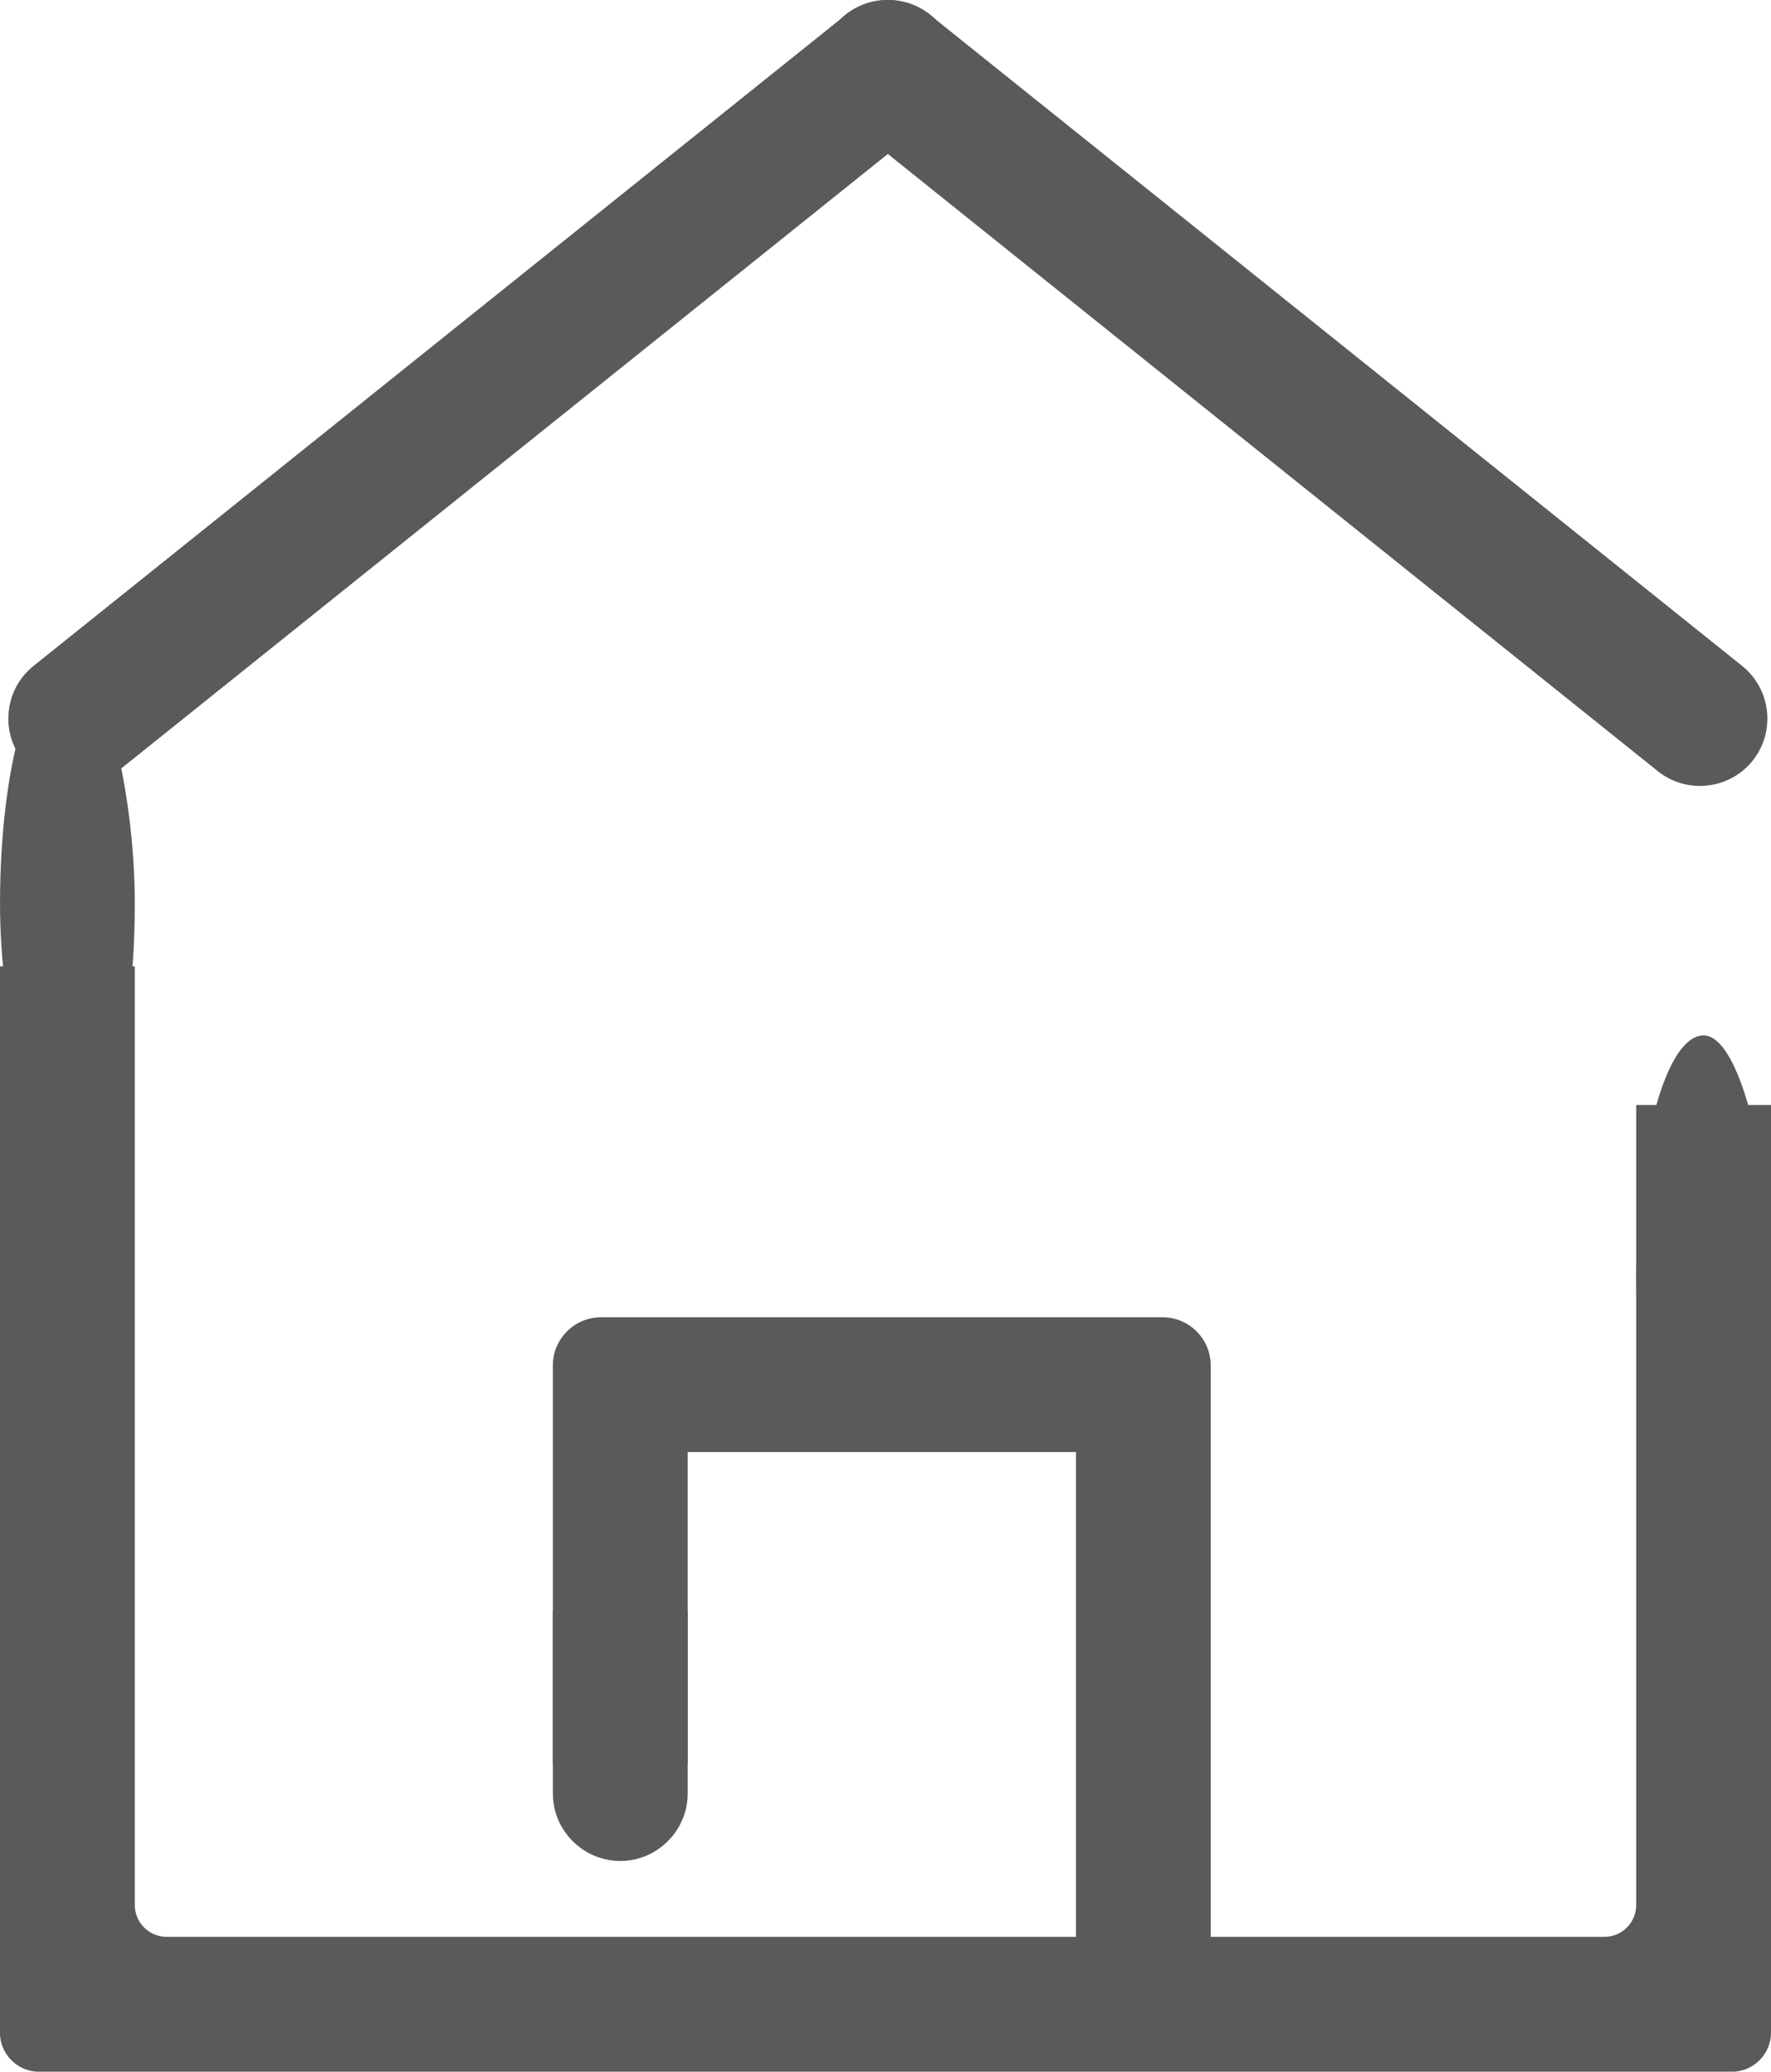
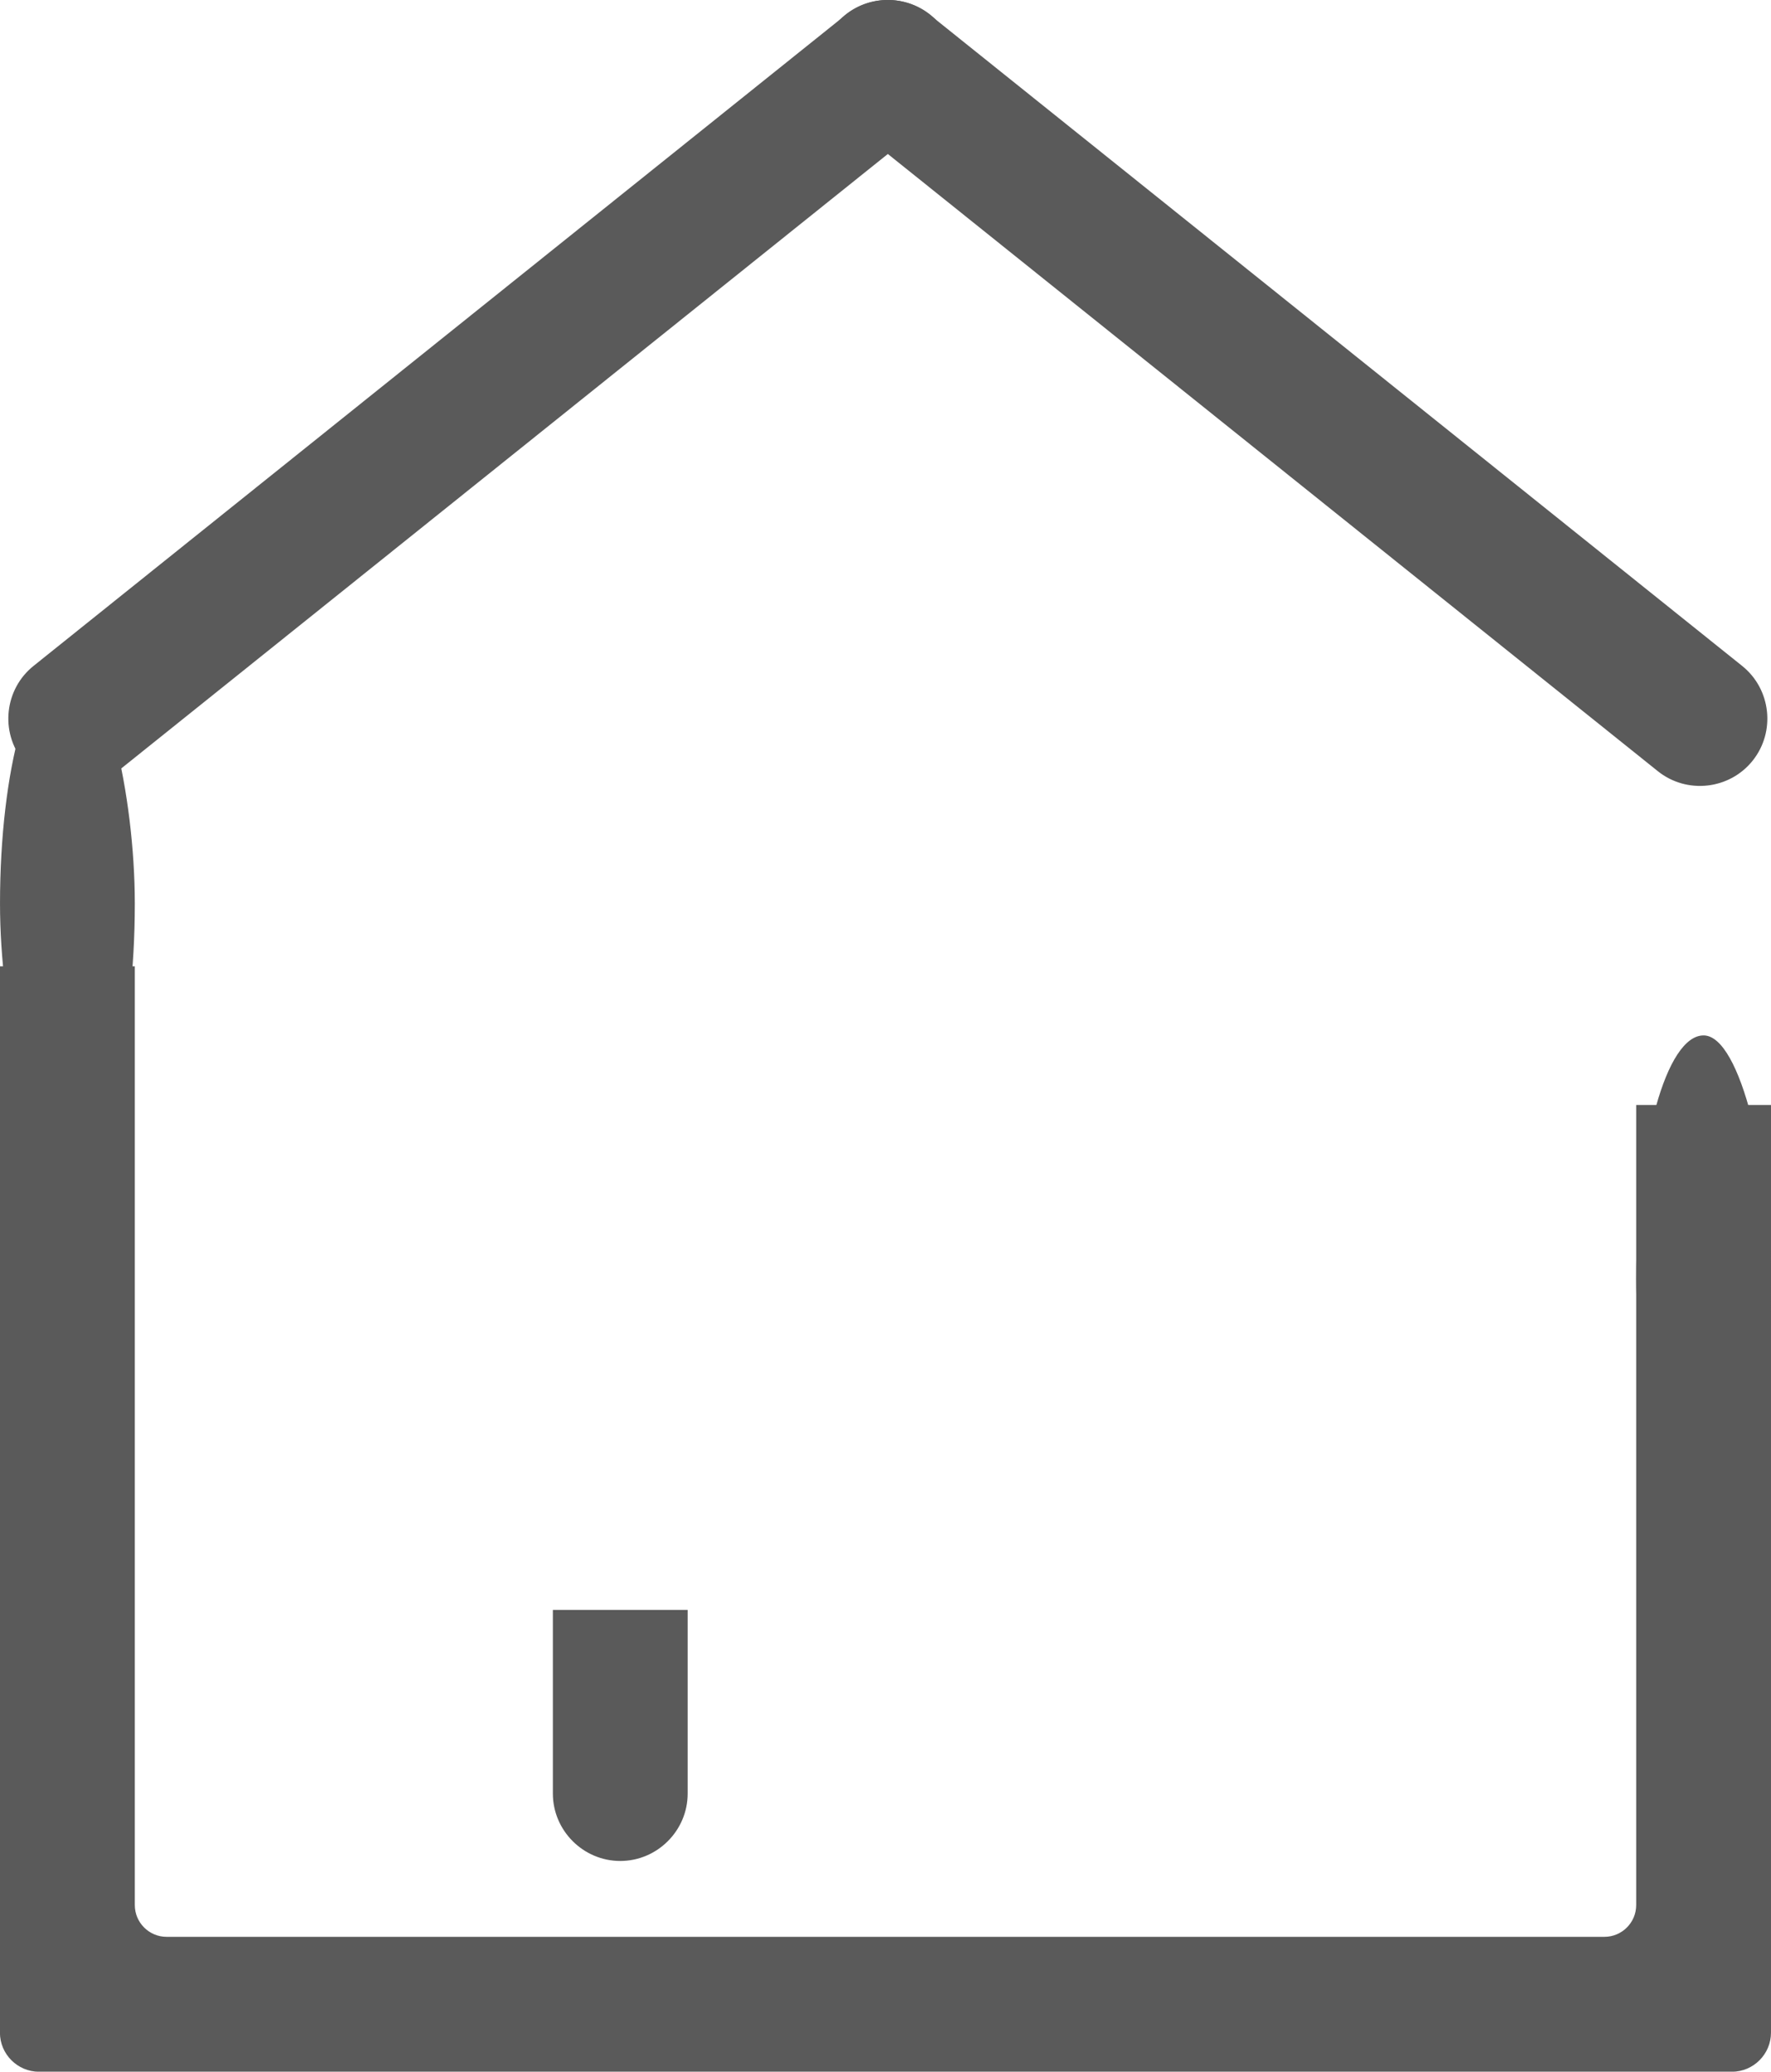
<svg xmlns="http://www.w3.org/2000/svg" xml:space="preserve" width="156.084mm" height="182.527mm" version="1.1" style="shape-rendering:geometricPrecision; text-rendering:geometricPrecision; image-rendering:optimizeQuality; fill-rule:evenodd; clip-rule:evenodd" viewBox="0 0 230.96 270.09">
  <defs>
    <style type="text/css">
   
    .fil0 {fill:#5A5A5A}
   
  </style>
  </defs>
  <g id="图层_x0020_1">
    <path class="fil0" d="M17.58 125.97l0 122.4c0,2.28 1.86,4.14 4.14,4.14l187.52 0c2.28,0 4.14,-1.86 4.14,-4.14l0 -104.31 17.58 0 0 120.94c0,2.8 -2.29,5.1 -5.1,5.1l-220.77 0c-2.8,0 -5.1,-2.29 -5.1,-5.1l0 -139.02 17.58 0z" />
    <rect class="fil0" x="213.38" y="134.99" width="17.58" height="63.4" rx="16.71" ry="90.37" />
    <rect class="fil0" y="86.11" width="17.58" height="63.4" rx="16.71" ry="90.37" />
    <path class="fil0" d="M121.25 1.92l105.95 84.9c3.77,3.02 4.39,8.58 1.36,12.36l0 0c-3.02,3.77 -8.58,4.39 -12.36,1.36l-105.95 -84.9c-3.77,-3.02 -4.39,-8.58 -1.36,-12.36l0 0c3.02,-3.77 8.58,-4.39 12.36,-1.36z" />
    <path class="fil0" d="M110.32 1.92l-105.95 84.9c-3.77,3.02 -4.39,8.58 -1.36,12.36l0 0c3.02,3.77 8.58,4.39 12.36,1.36l105.95 -84.9c3.77,-3.02 4.39,-8.58 1.36,-12.36l0 0c-3.02,-3.77 -8.58,-4.39 -12.36,-1.36z" />
    <path class="fil0" d="M72.1 209.89l17.58 0 0 23.94c0,4.83 -3.96,8.79 -8.79,8.79l0 0c-4.83,0 -8.79,-3.96 -8.79,-8.79l0 -23.94z" />
-     <path class="fil0" d="M89.68 230.01l0 -40.7 50.64 0 0 71.8 11.31 0c3.45,0 6.26,-2.82 6.26,-6.26l0 -76.85c0,-3.45 -2.82,-6.26 -6.26,-6.26l-73.27 0c-3.45,0 -6.26,2.82 -6.26,6.26l0 52.01 17.58 0z" />
  </g>
</svg>